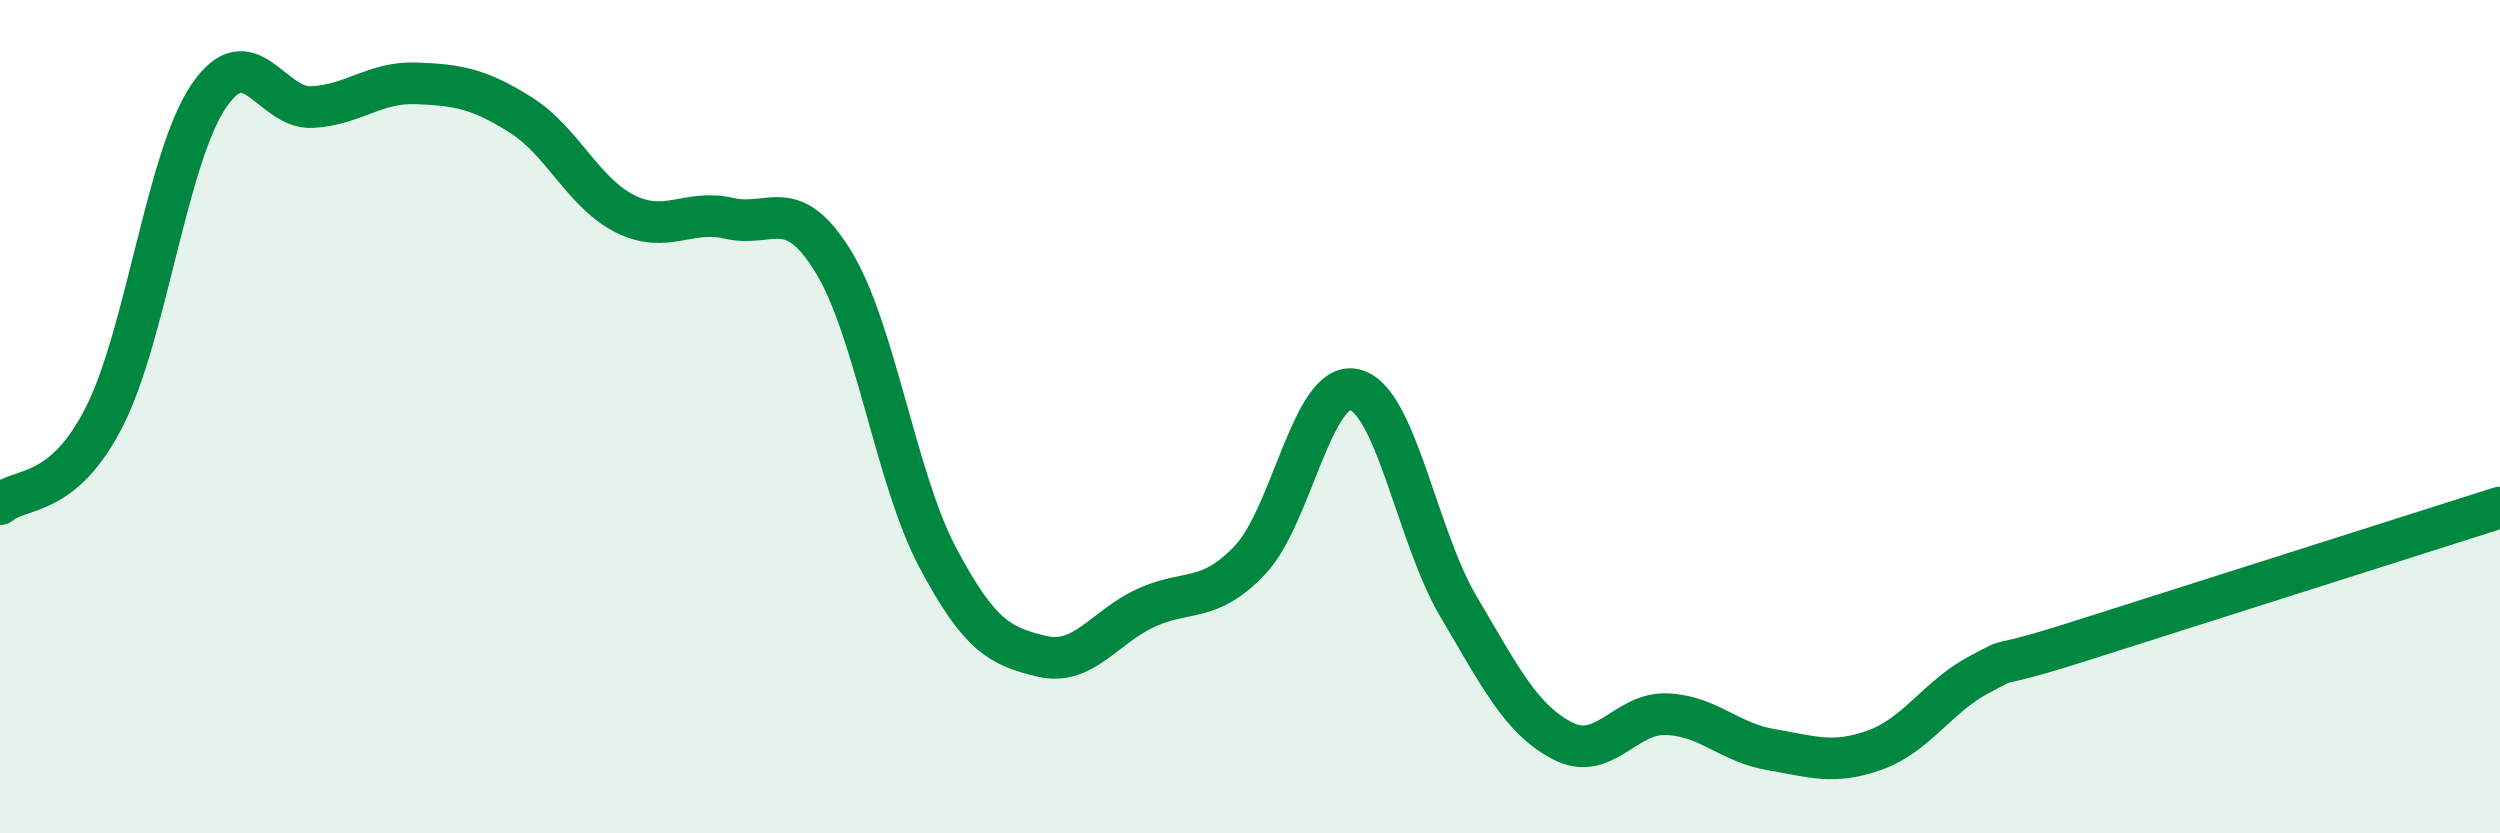
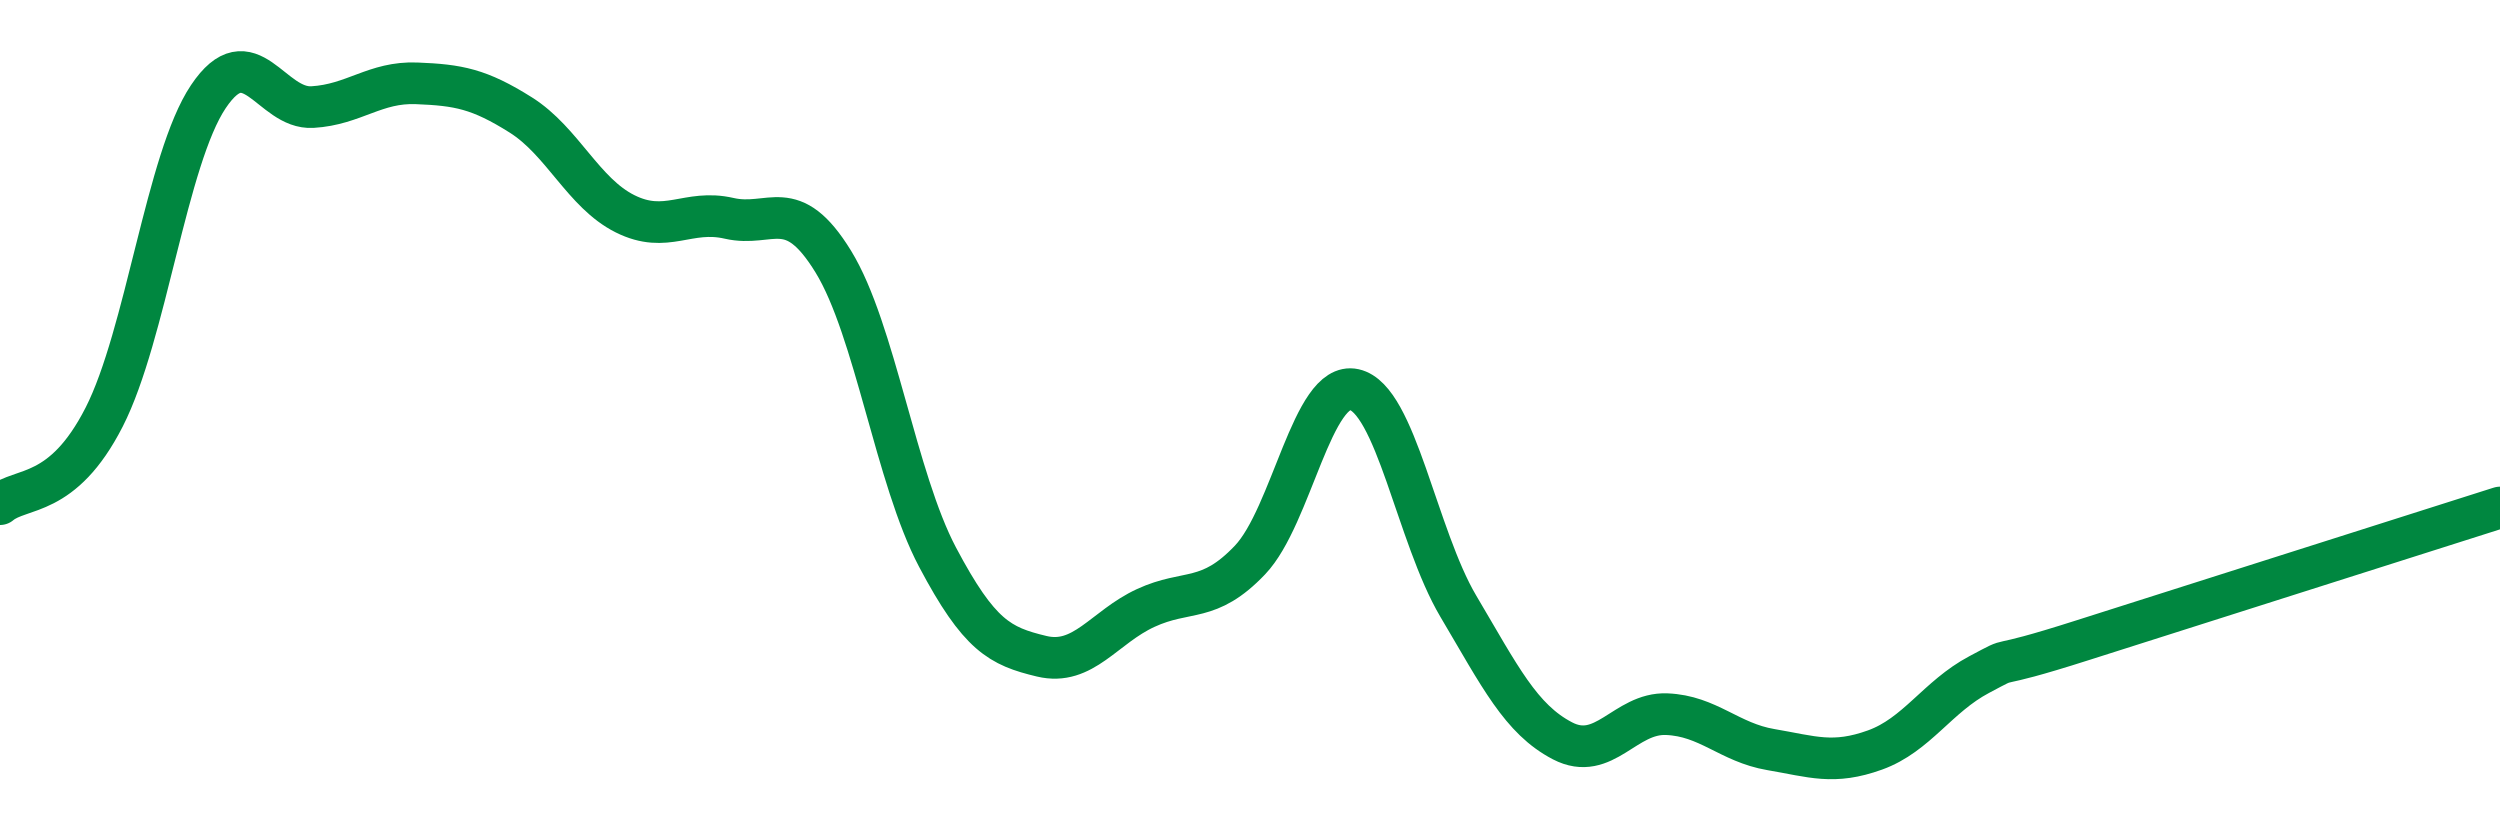
<svg xmlns="http://www.w3.org/2000/svg" width="60" height="20" viewBox="0 0 60 20">
-   <path d="M 0,12.1 C 0.5,11.68 1.5,11.97 2.5,10.01 C 3.5,8.05 4,3.81 5,2.32 C 6,0.83 6.5,2.63 7.5,2.57 C 8.5,2.51 9,1.96 10,2 C 11,2.04 11.5,2.13 12.5,2.76 C 13.5,3.39 14,4.63 15,5.13 C 16,5.63 16.5,5.01 17.5,5.24 C 18.5,5.47 19,4.65 20,6.28 C 21,7.91 21.5,11.48 22.5,13.37 C 23.5,15.26 24,15.51 25,15.75 C 26,15.99 26.5,15.05 27.5,14.59 C 28.5,14.13 29,14.49 30,13.44 C 31,12.39 31.5,9.13 32.5,9.35 C 33.5,9.57 34,12.86 35,14.55 C 36,16.24 36.5,17.26 37.5,17.78 C 38.5,18.3 39,17.1 40,17.14 C 41,17.18 41.5,17.82 42.5,17.99 C 43.5,18.16 44,18.36 45,18 C 46,17.64 46.5,16.72 47.5,16.19 C 48.5,15.66 47.5,16.16 50,15.36 C 52.5,14.56 58,12.82 60,12.18L60 20L0 20Z" fill="#008740" opacity="0.1" stroke-linecap="round" stroke-linejoin="round" />
  <path d="M 0,12.1 C 0.5,11.68 1.5,11.97 2.5,10.01 C 3.5,8.05 4,3.81 5,2.32 C 6,0.83 6.5,2.63 7.5,2.57 C 8.5,2.51 9,1.96 10,2 C 11,2.04 11.5,2.13 12.5,2.76 C 13.5,3.39 14,4.63 15,5.13 C 16,5.63 16.5,5.01 17.5,5.24 C 18.5,5.47 19,4.65 20,6.28 C 21,7.91 21.5,11.48 22.5,13.37 C 23.5,15.26 24,15.51 25,15.75 C 26,15.99 26.5,15.05 27.5,14.59 C 28.5,14.13 29,14.49 30,13.44 C 31,12.39 31.5,9.13 32.5,9.35 C 33.5,9.57 34,12.86 35,14.55 C 36,16.24 36.5,17.26 37.5,17.78 C 38.5,18.3 39,17.1 40,17.14 C 41,17.18 41.5,17.82 42.5,17.99 C 43.5,18.16 44,18.36 45,18 C 46,17.64 46.5,16.72 47.5,16.19 C 48.5,15.66 47.5,16.16 50,15.36 C 52.5,14.56 58,12.82 60,12.18" stroke="#008740" stroke-width="1" fill="none" stroke-linecap="round" stroke-linejoin="round" />
</svg>